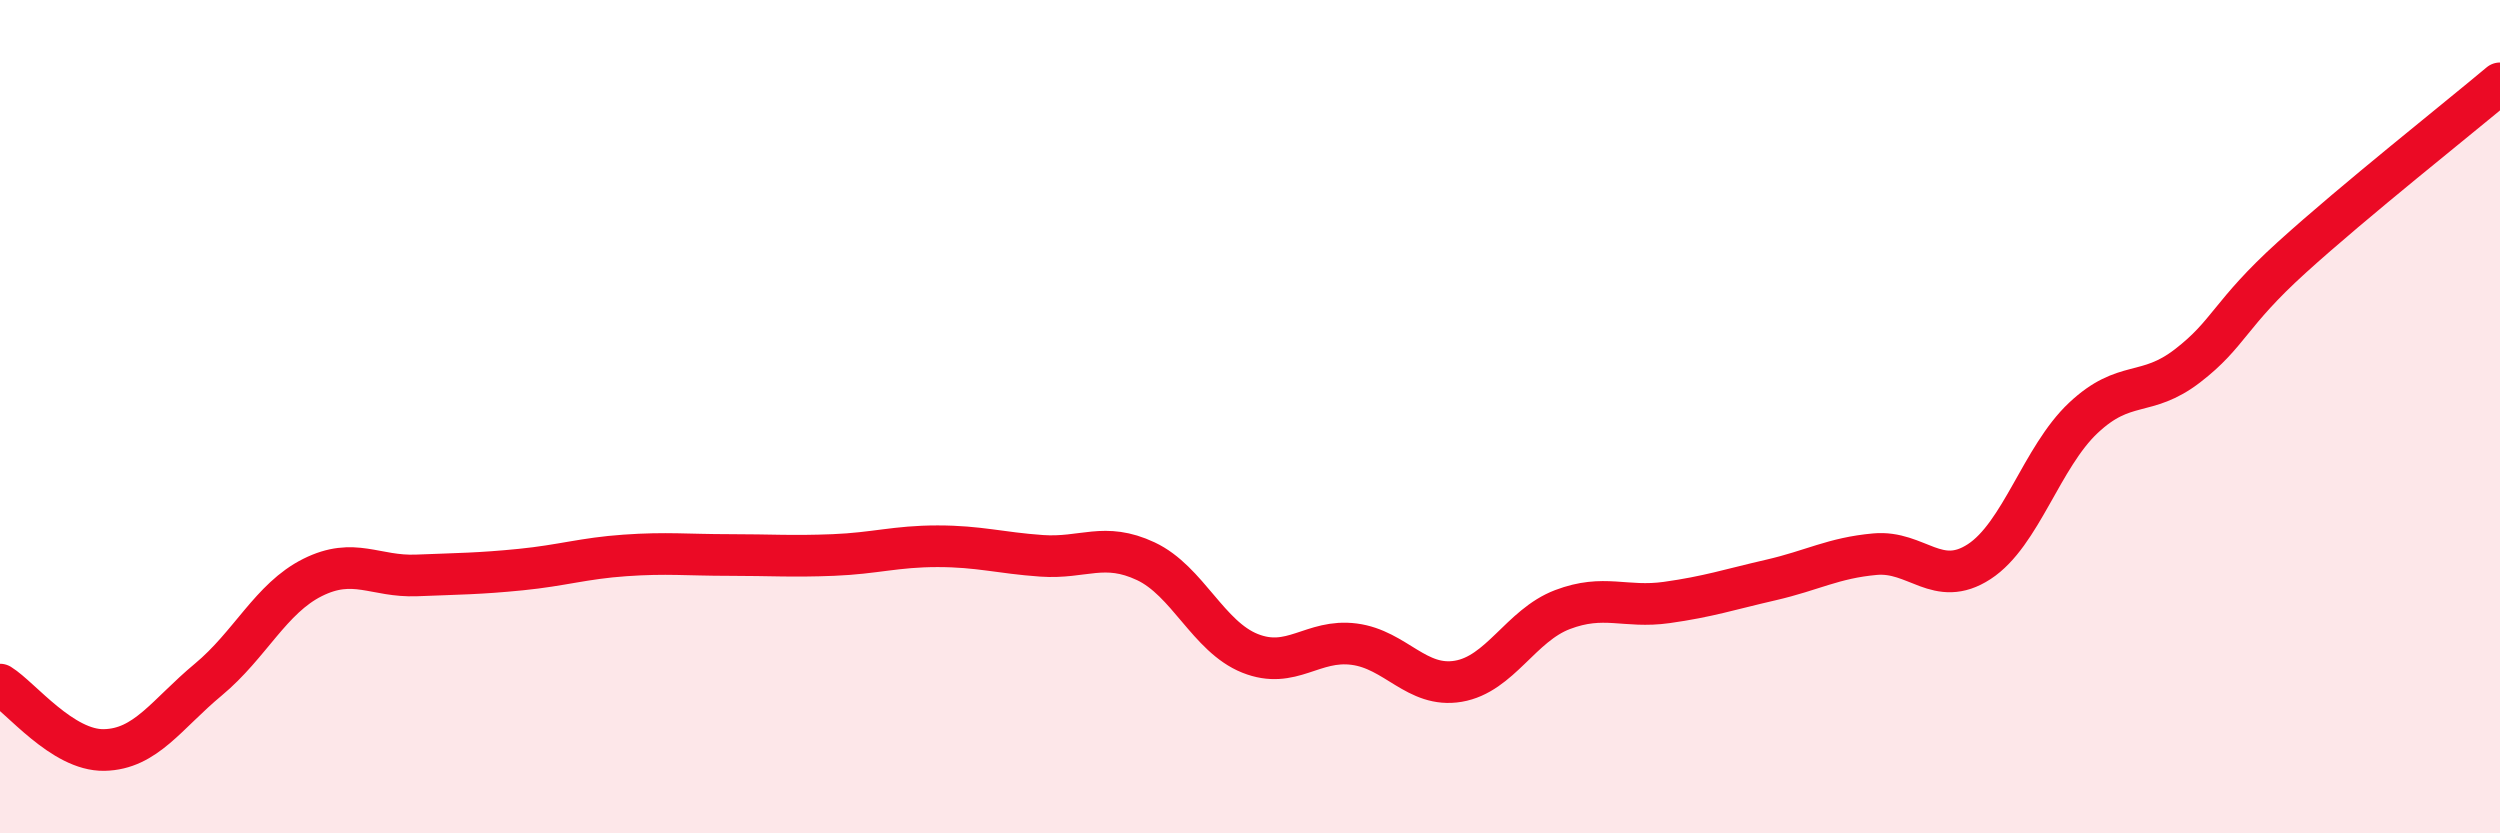
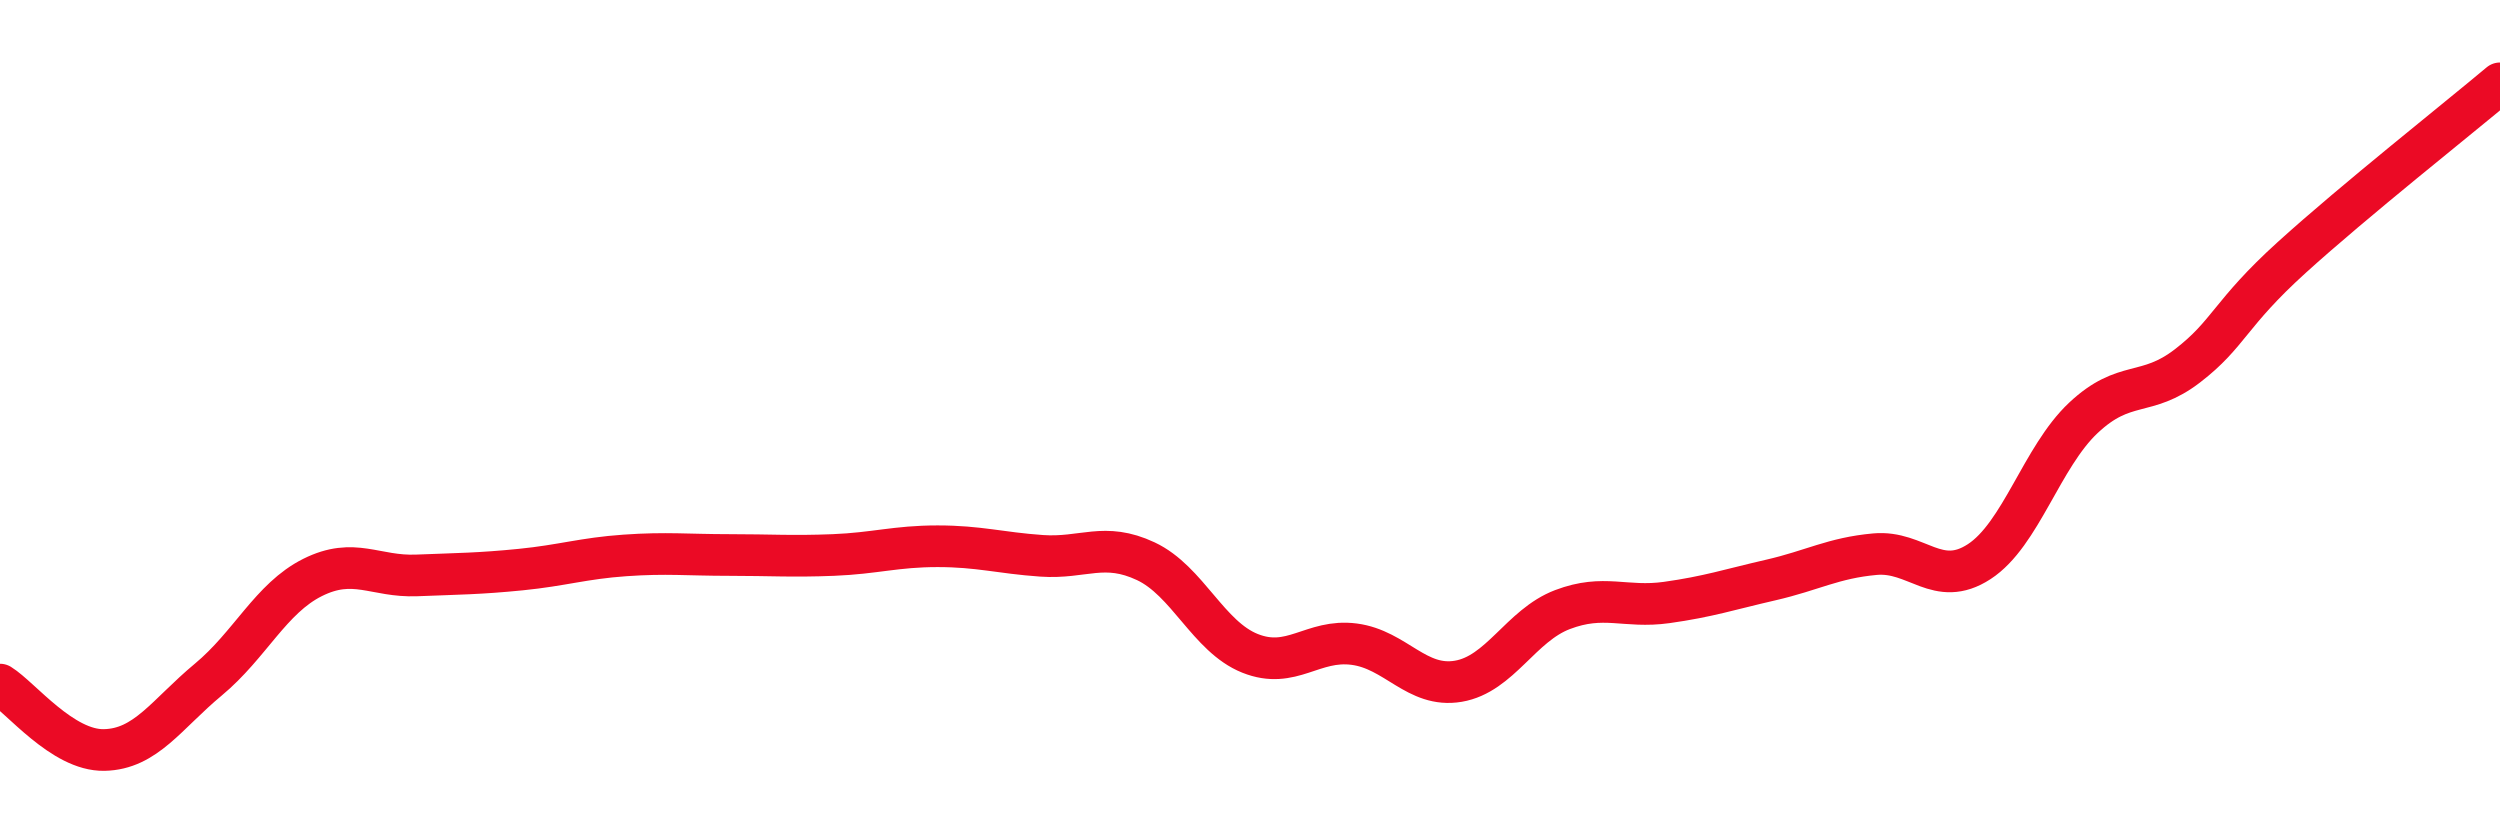
<svg xmlns="http://www.w3.org/2000/svg" width="60" height="20" viewBox="0 0 60 20">
-   <path d="M 0,16.43 C 0.5,16.74 1.5,18.02 2.5,18 C 3.5,17.98 4,17.14 5,16.31 C 6,15.48 6.5,14.36 7.5,13.86 C 8.5,13.36 9,13.85 10,13.81 C 11,13.77 11.5,13.77 12.5,13.67 C 13.5,13.57 14,13.4 15,13.33 C 16,13.26 16.5,13.32 17.5,13.32 C 18.5,13.32 19,13.36 20,13.32 C 21,13.28 21.5,13.11 22.5,13.11 C 23.5,13.11 24,13.27 25,13.34 C 26,13.41 26.5,13 27.5,13.47 C 28.5,13.94 29,15.28 30,15.68 C 31,16.08 31.5,15.33 32.5,15.46 C 33.5,15.59 34,16.52 35,16.35 C 36,16.18 36.5,15.01 37.5,14.63 C 38.5,14.25 39,14.6 40,14.46 C 41,14.32 41.5,14.15 42.5,13.92 C 43.5,13.69 44,13.39 45,13.3 C 46,13.21 46.5,14.13 47.5,13.48 C 48.5,12.83 49,10.97 50,10.03 C 51,9.09 51.5,9.55 52.5,8.78 C 53.5,8.01 53.5,7.54 55,6.18 C 56.5,4.82 59,2.84 60,2L60 20L0 20Z" fill="#EB0A25" opacity="0.1" stroke-linecap="round" stroke-linejoin="round" />
  <path d="M 0,16.43 C 0.5,16.74 1.5,18.02 2.5,18 C 3.5,17.98 4,17.14 5,16.31 C 6,15.48 6.5,14.36 7.5,13.86 C 8.5,13.36 9,13.85 10,13.81 C 11,13.77 11.5,13.77 12.5,13.67 C 13.5,13.57 14,13.4 15,13.33 C 16,13.26 16.5,13.32 17.5,13.32 C 18.5,13.32 19,13.36 20,13.32 C 21,13.28 21.5,13.11 22.5,13.11 C 23.5,13.11 24,13.27 25,13.34 C 26,13.41 26.5,13 27.5,13.47 C 28.5,13.94 29,15.28 30,15.68 C 31,16.08 31.5,15.33 32.5,15.46 C 33.5,15.59 34,16.52 35,16.35 C 36,16.18 36.5,15.01 37.5,14.63 C 38.5,14.25 39,14.6 40,14.46 C 41,14.32 41.5,14.15 42.5,13.92 C 43.5,13.69 44,13.39 45,13.3 C 46,13.21 46.5,14.13 47.5,13.48 C 48.5,12.83 49,10.97 50,10.03 C 51,9.09 51.5,9.55 52.5,8.78 C 53.5,8.01 53.5,7.54 55,6.18 C 56.5,4.82 59,2.84 60,2" stroke="#EB0A25" stroke-width="1" fill="none" stroke-linecap="round" stroke-linejoin="round" />
</svg>